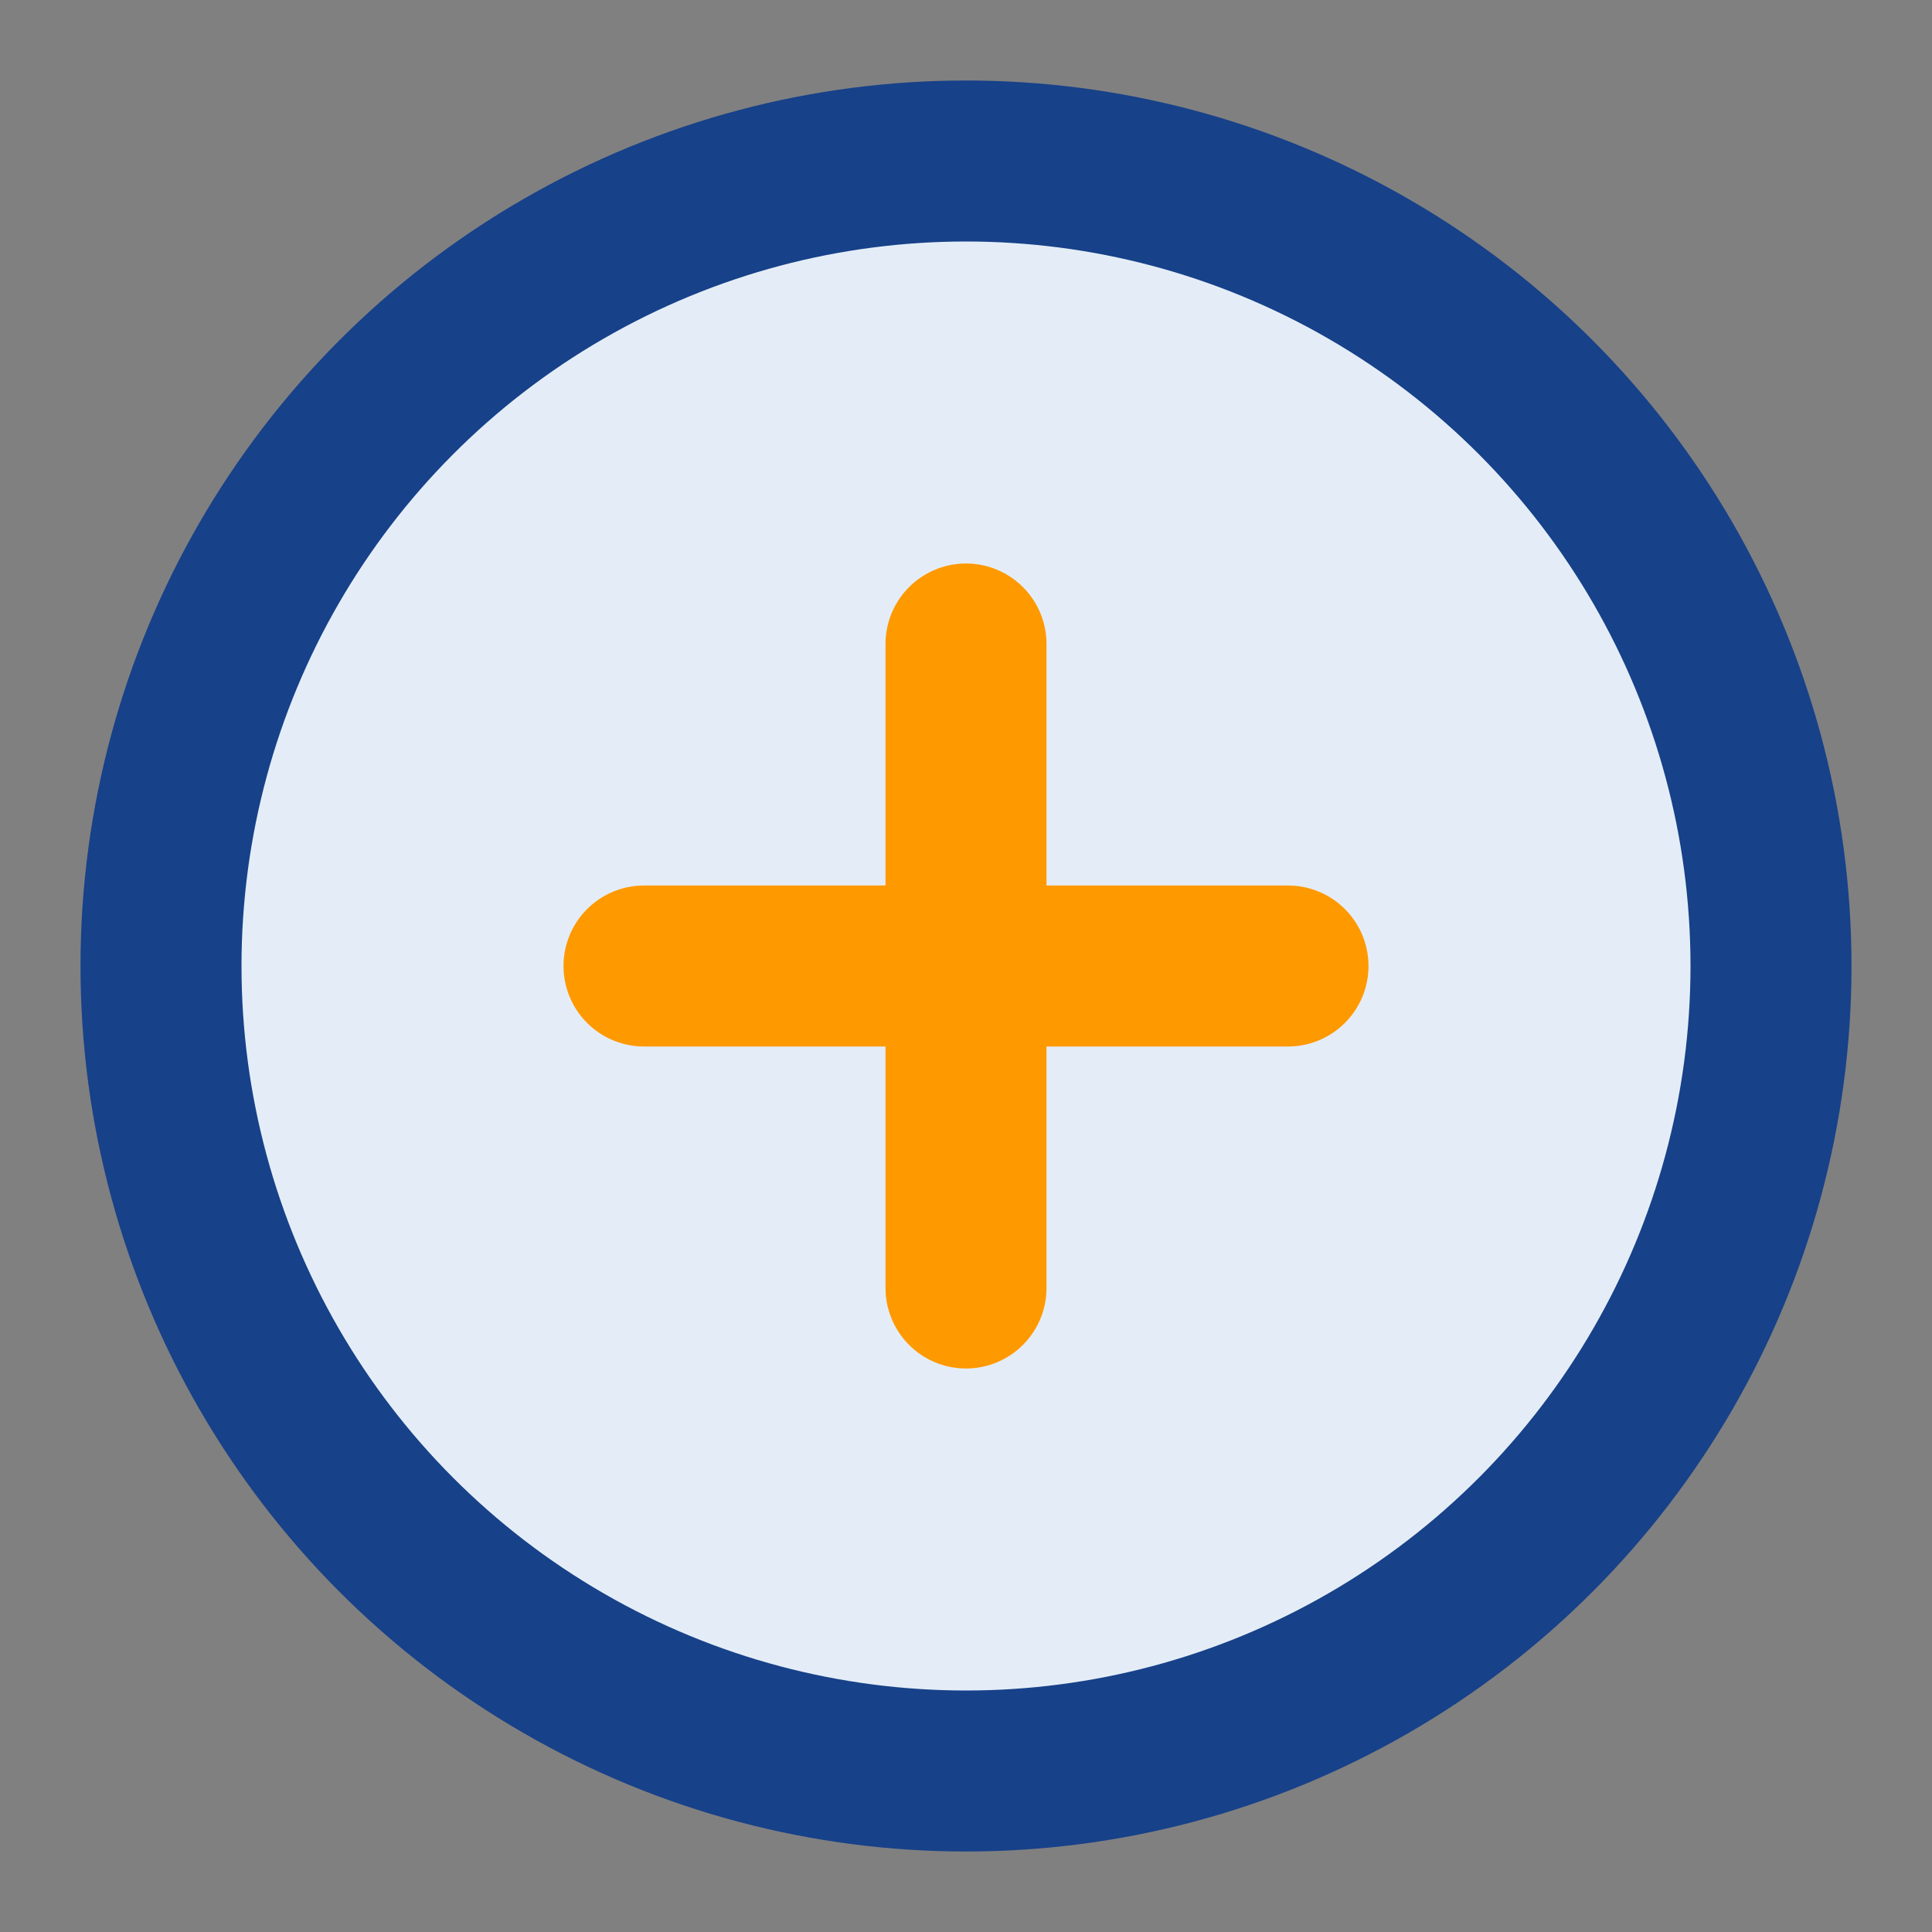
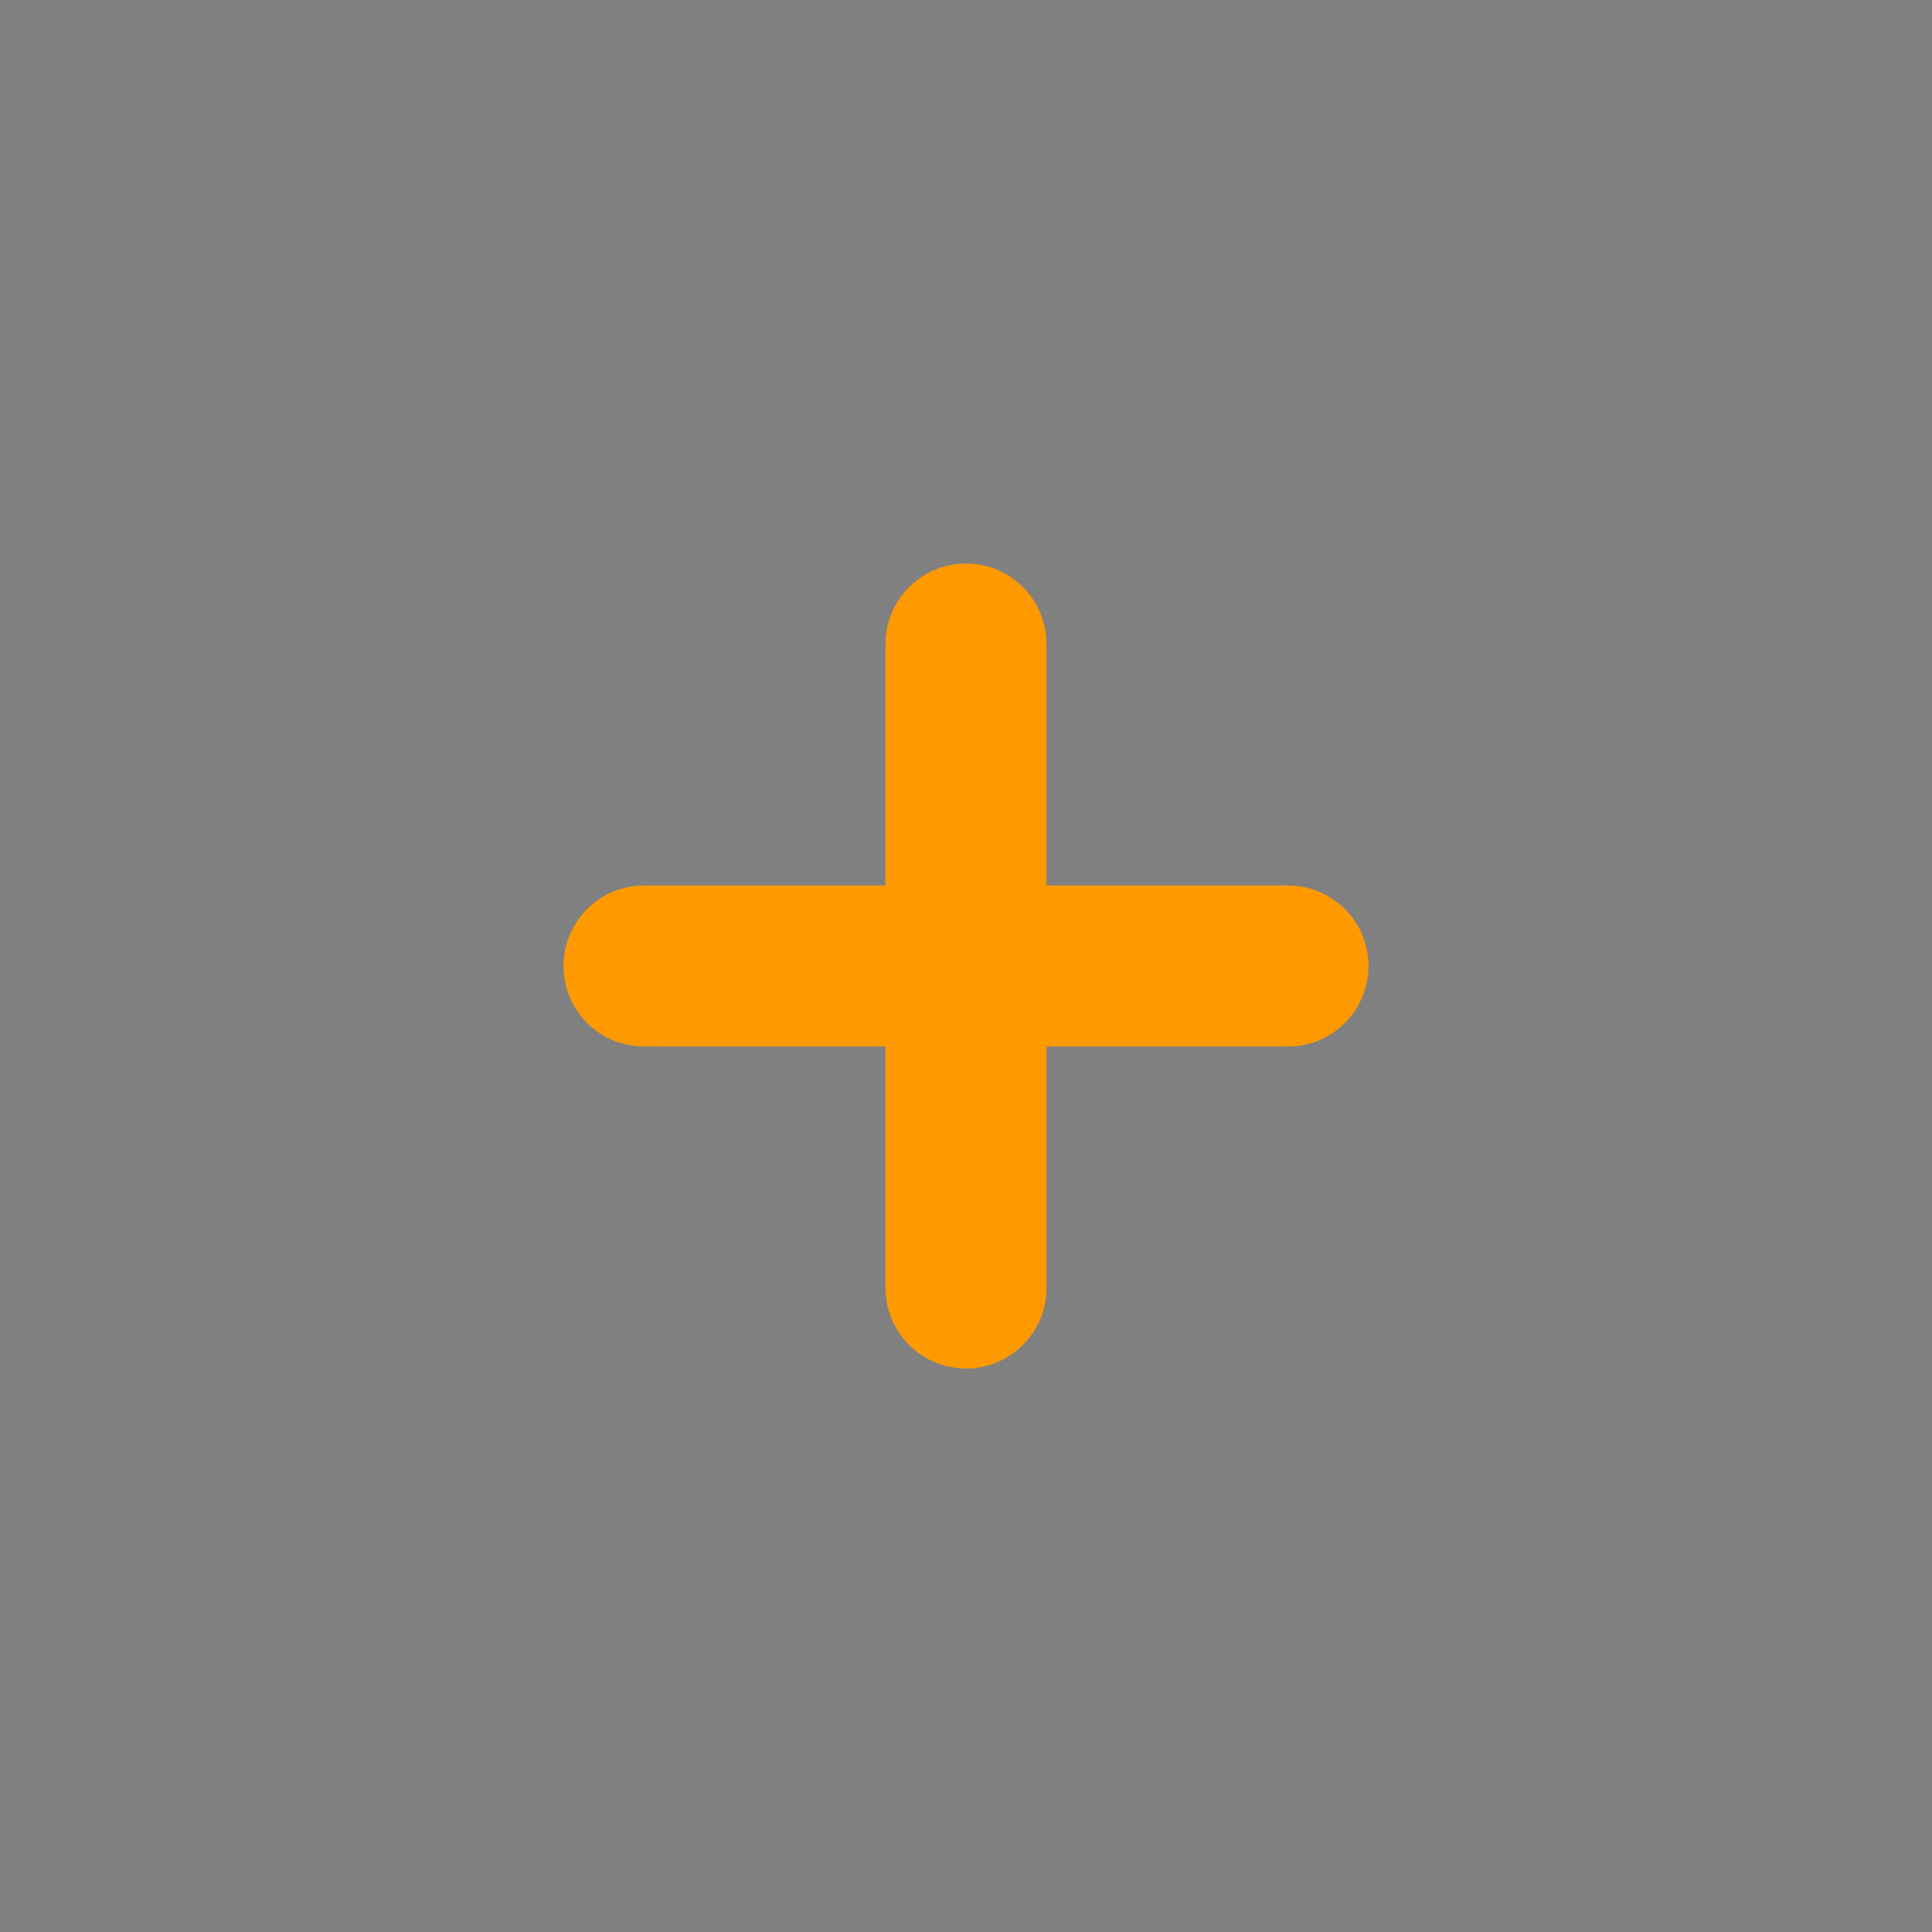
<svg xmlns="http://www.w3.org/2000/svg" width="24" height="24" viewBox="0 0 24 24">
  <rect x="0" y="0" width="24" height="24" fill="#808080" stroke="none" />
-   <circle cx="12" cy="12" r="10" fill="#E4EDF7" stroke="#174189" stroke-width="2" />
  <path d="M12 8v8M8 12h8" stroke="#FF9900" stroke-width="2" stroke-linecap="round" />
</svg>